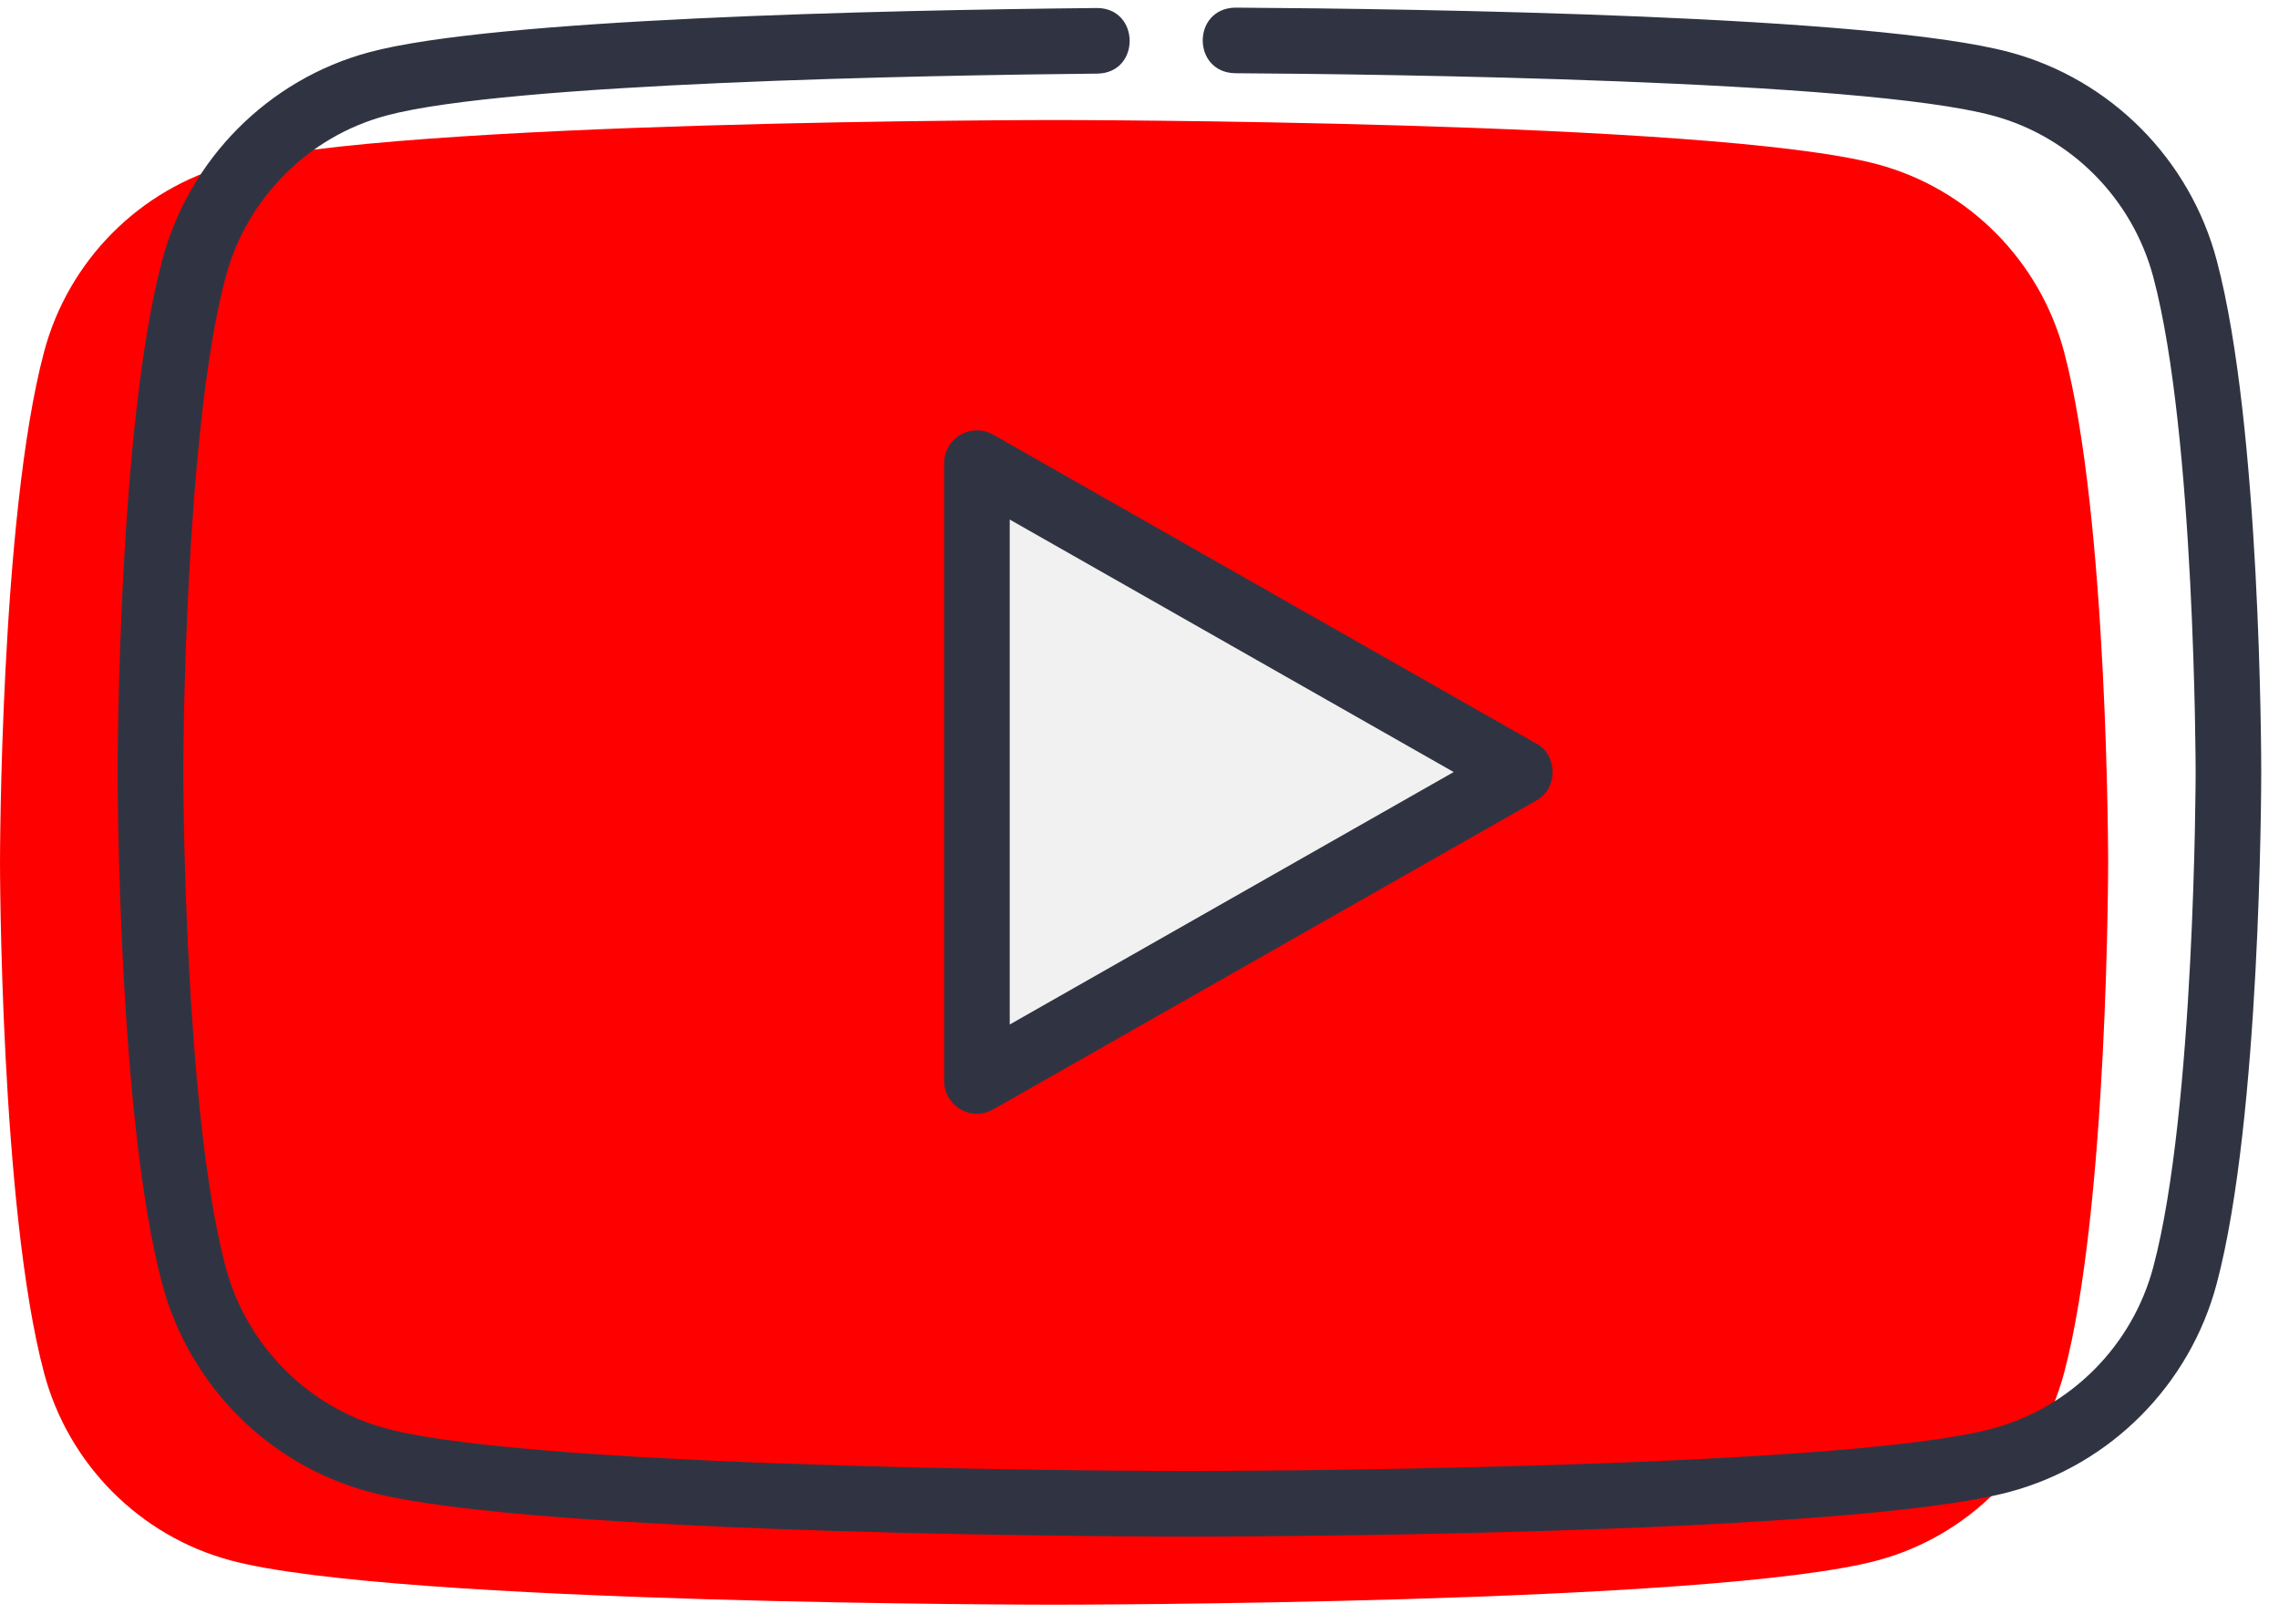
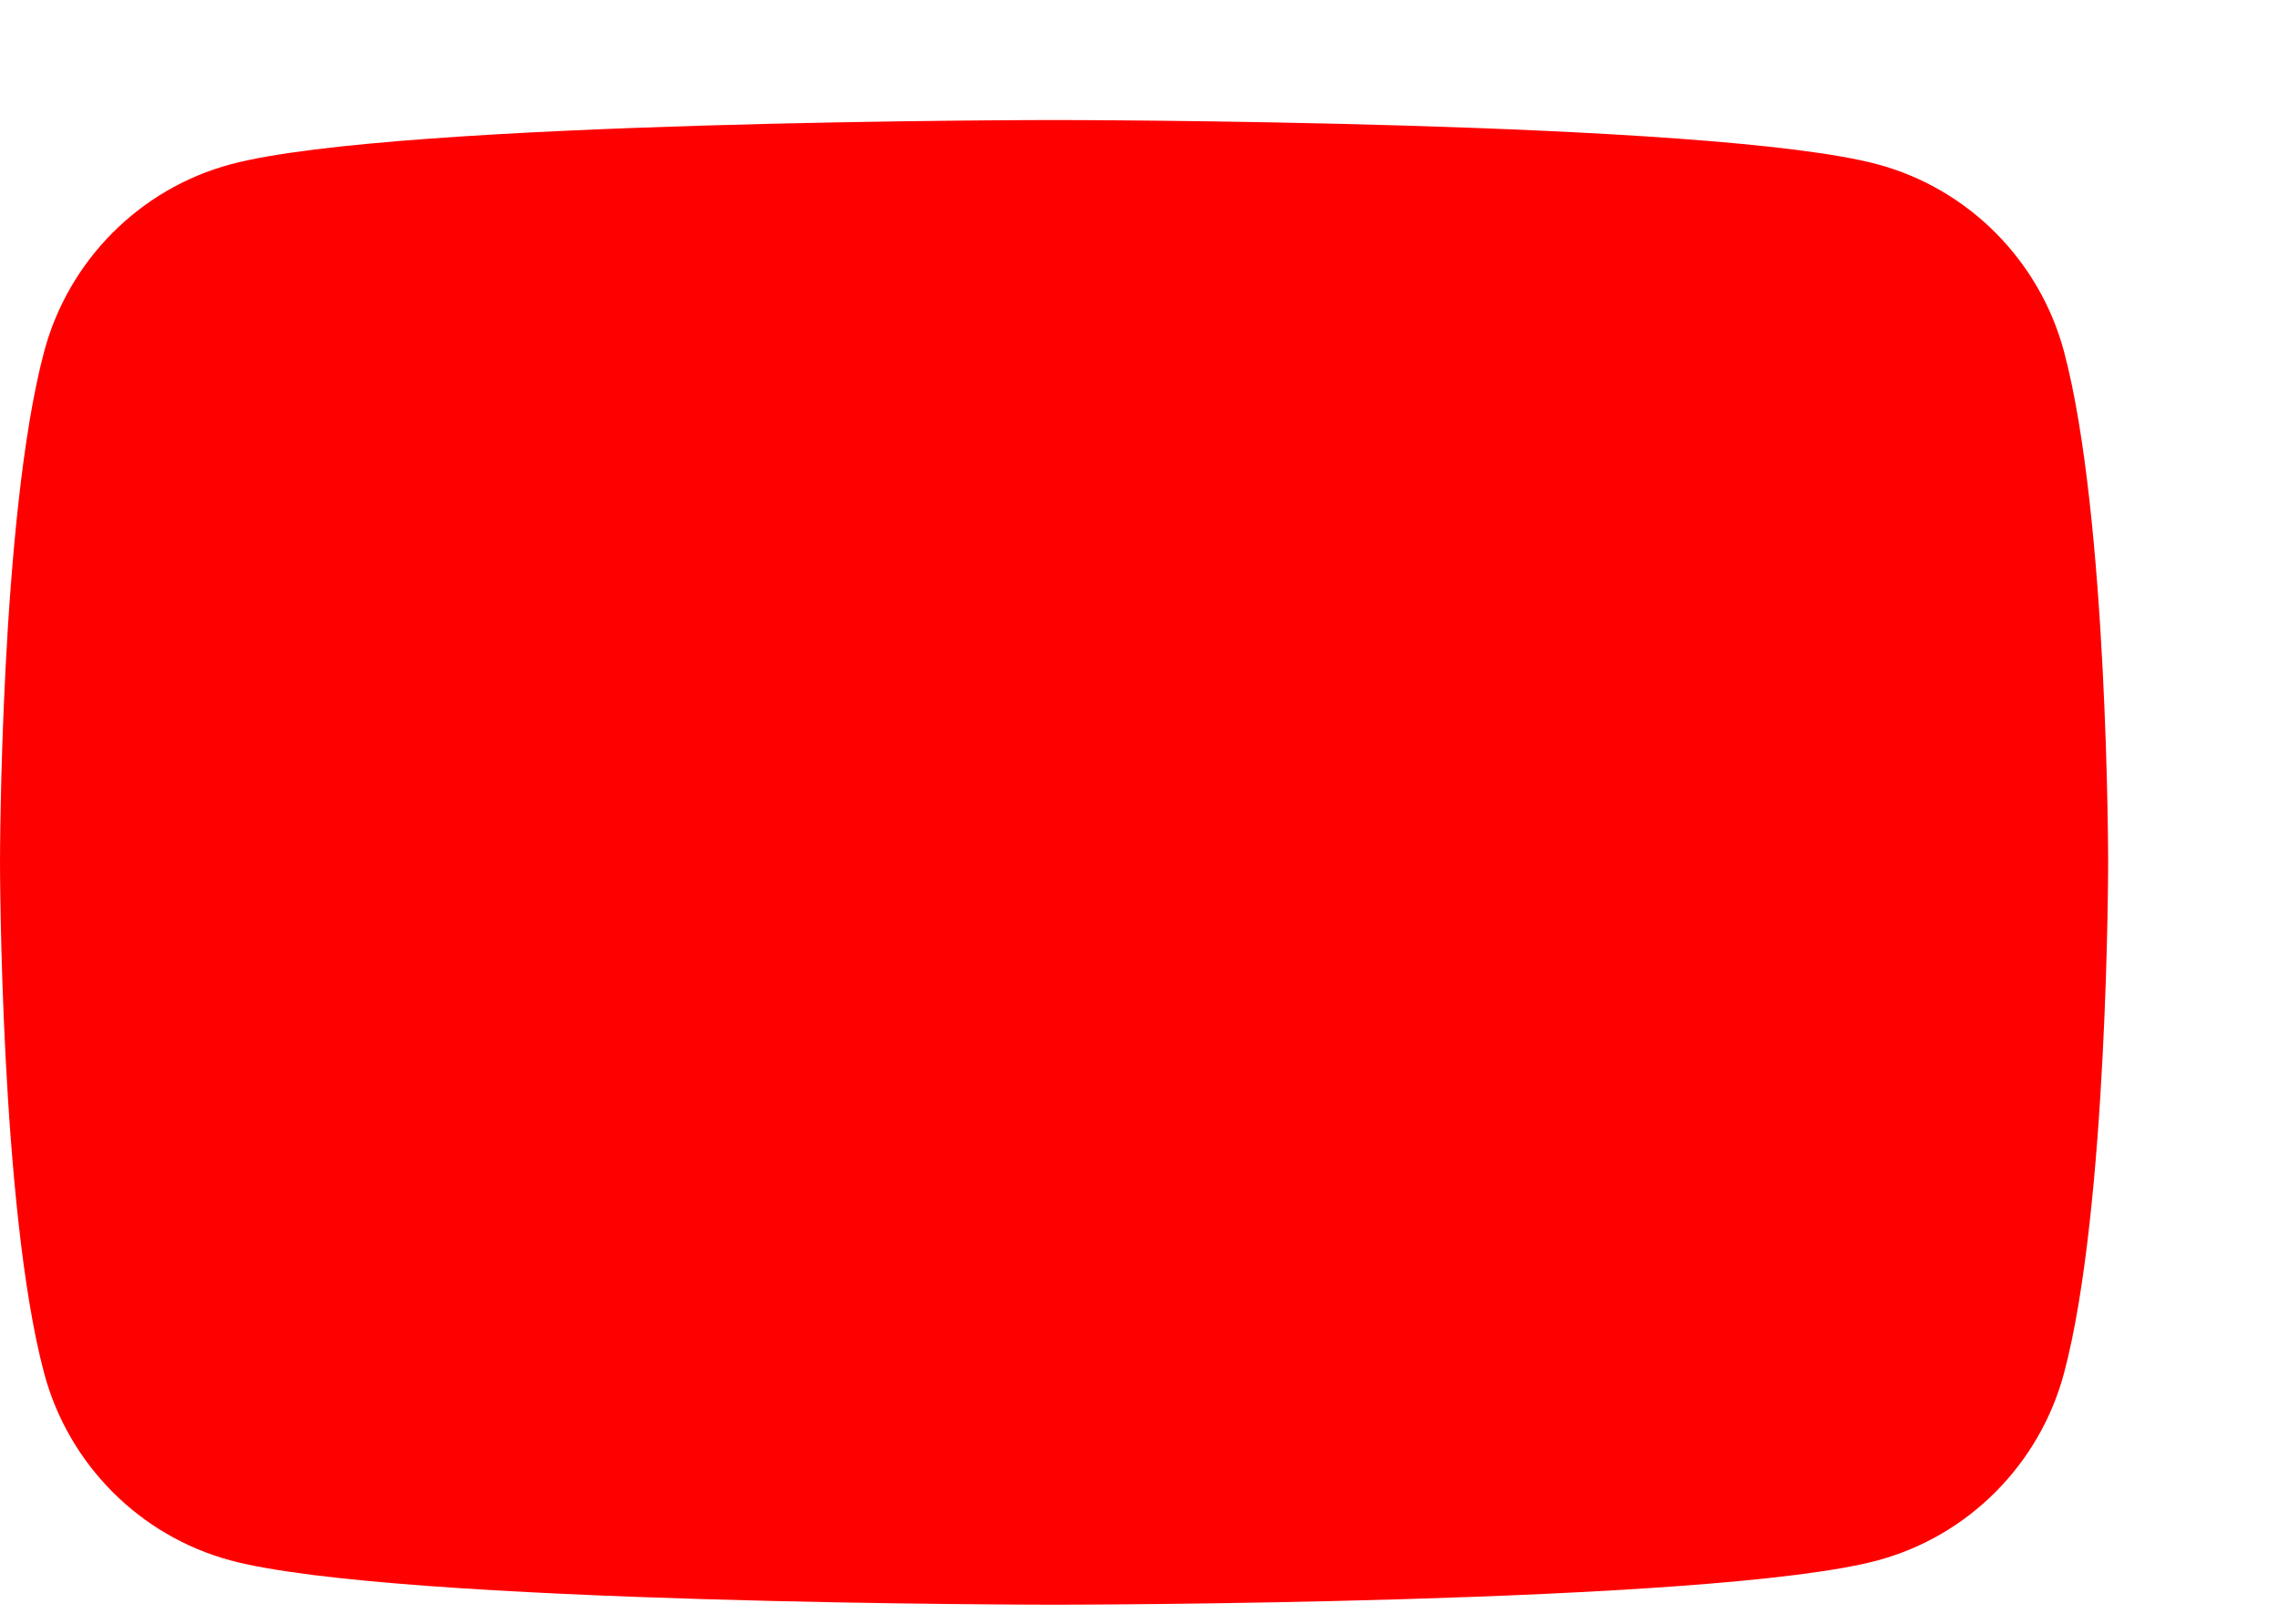
<svg xmlns="http://www.w3.org/2000/svg" id="SVGDoc" width="101" height="72" version="1.1" viewBox="0 0 101 72">
  <defs />
  <desc>Generated with Avocode.</desc>
  <g>
    <g>
      <title>Layer_2</title>
      <g>
        <title>Path 3348</title>
        <path d="M91.475,15.598c-1.075,-4.045 -4.24,-7.231 -8.26,-8.312c-7.285,-1.965 -36.501,-1.965 -36.501,-1.965v0c0,0 -29.216,0 -36.501,1.965c-4.02,1.081 -7.186,4.267 -8.26,8.312c-1.953,7.333 -1.953,22.631 -1.953,22.631v0c0,0 0,15.298 1.952,22.631c1.074,4.045 4.24,7.231 8.26,8.312c7.286,1.965 36.502,1.965 36.502,1.965v0c0,0 29.216,0 36.502,-1.965c4.02,-1.082 7.185,-4.267 8.26,-8.312c1.952,-7.333 1.952,-22.631 1.952,-22.631v0c0,0 0,-15.298 -1.953,-22.631z" fill="#ff0000" fill-opacity="1" />
      </g>
      <g>
        <title>Path 3349</title>
-         <path d="M42.998,20.106v0v28.246v0l24.83,-14.122v0z" fill="#f1f1f1" fill-opacity="1" />
      </g>
      <g>
        <title>Path 3350</title>
-         <path d="M98.243,11.551c-1.187,-4.494 -4.706,-8.033 -9.17,-9.234c-6.049,-1.631 -26.025,-1.927 -34.336,-1.979c-1.909,0.042 -1.914,2.858 -0.009,2.908c6.394,0.04 27.71,0.293 33.589,1.879c3.464,0.932 6.188,3.679 7.115,7.168c1.852,6.962 1.874,21.784 1.874,21.933c0,0.149 -0.023,14.975 -1.876,21.937c-0.926,3.487 -3.652,6.232 -7.114,7.163c-6.916,1.864 -35.316,1.886 -35.602,1.886c-0.286,0 -28.686,-0.022 -35.602,-1.887c-3.462,-0.932 -6.188,-3.677 -7.114,-7.164c-1.854,-6.961 -1.876,-21.787 -1.876,-21.936c0,-0.149 0.022,-14.975 1.876,-21.937c0.926,-3.487 3.652,-6.232 7.115,-7.163c5.387,-1.453 23.847,-1.786 31.533,-1.862c1.911,-0.042 1.879,-2.901 -0.028,-2.908c-9.686,0.096 -26.757,0.478 -32.261,1.962c-4.464,1.201 -7.978,4.736 -9.169,9.225c-1.952,7.327 -1.974,22.06 -1.974,22.683c0,0.623 0.022,15.356 1.973,22.683c1.192,4.49 4.706,8.025 9.168,9.225c7.284,1.964 35.174,1.987 36.358,1.987c1.183,0 29.074,-0.023 36.358,-1.987c4.463,-1.2 7.977,-4.735 9.168,-9.224c1.951,-7.328 1.974,-22.061 1.974,-22.684c0.001,-0.623 -0.022,-15.343 -1.97,-22.674z" fill="#303442" fill-opacity="1" />
      </g>
      <g>
        <title>Path 3351</title>
-         <path d="M44.749,23.032l19.675,11.193l-19.675,11.192zM41.841,20.532v27.386c-0.016,0.782 0.676,1.471 1.454,1.454c0.248,0 0.496,-0.063 0.719,-0.19l24.069,-13.692c0.964,-0.51 0.97,-2.017 0.001,-2.528l-24.07,-13.694c-0.449,-0.255 -1.002,-0.253 -1.45,0.007c-0.448,0.26 -0.723,0.739 -0.723,1.257z" fill="#303442" fill-opacity="1" />
      </g>
    </g>
  </g>
</svg>